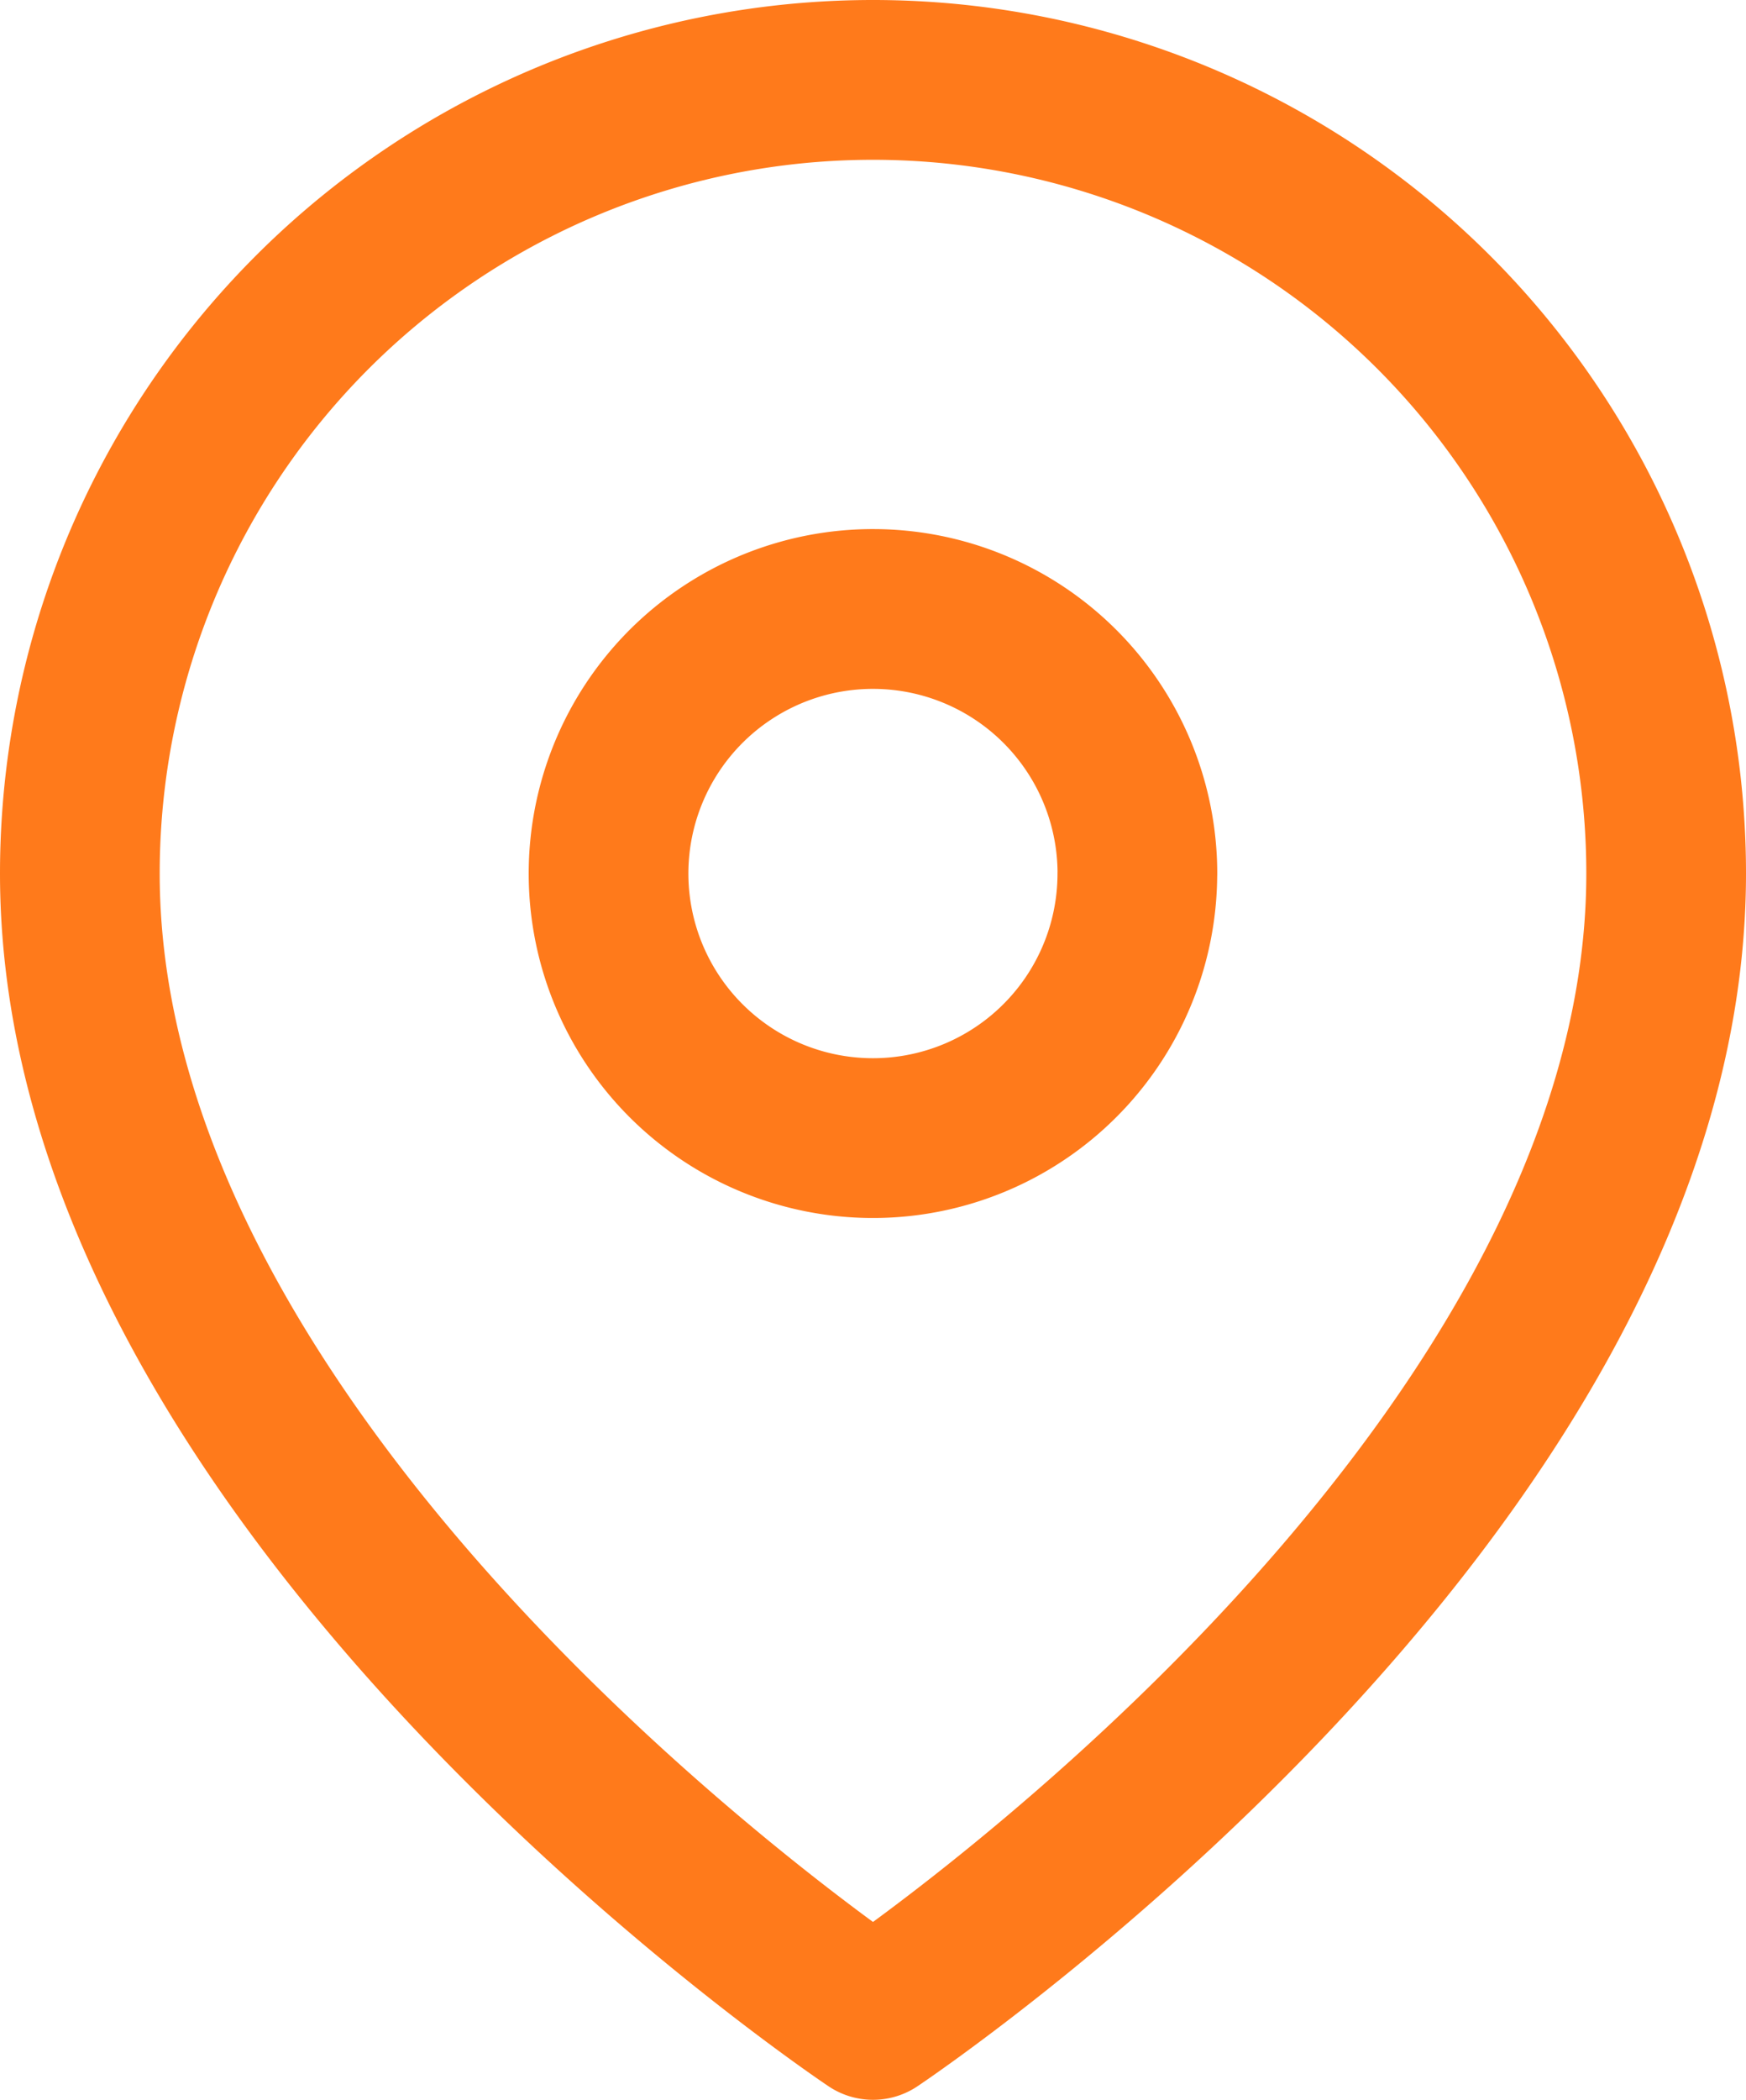
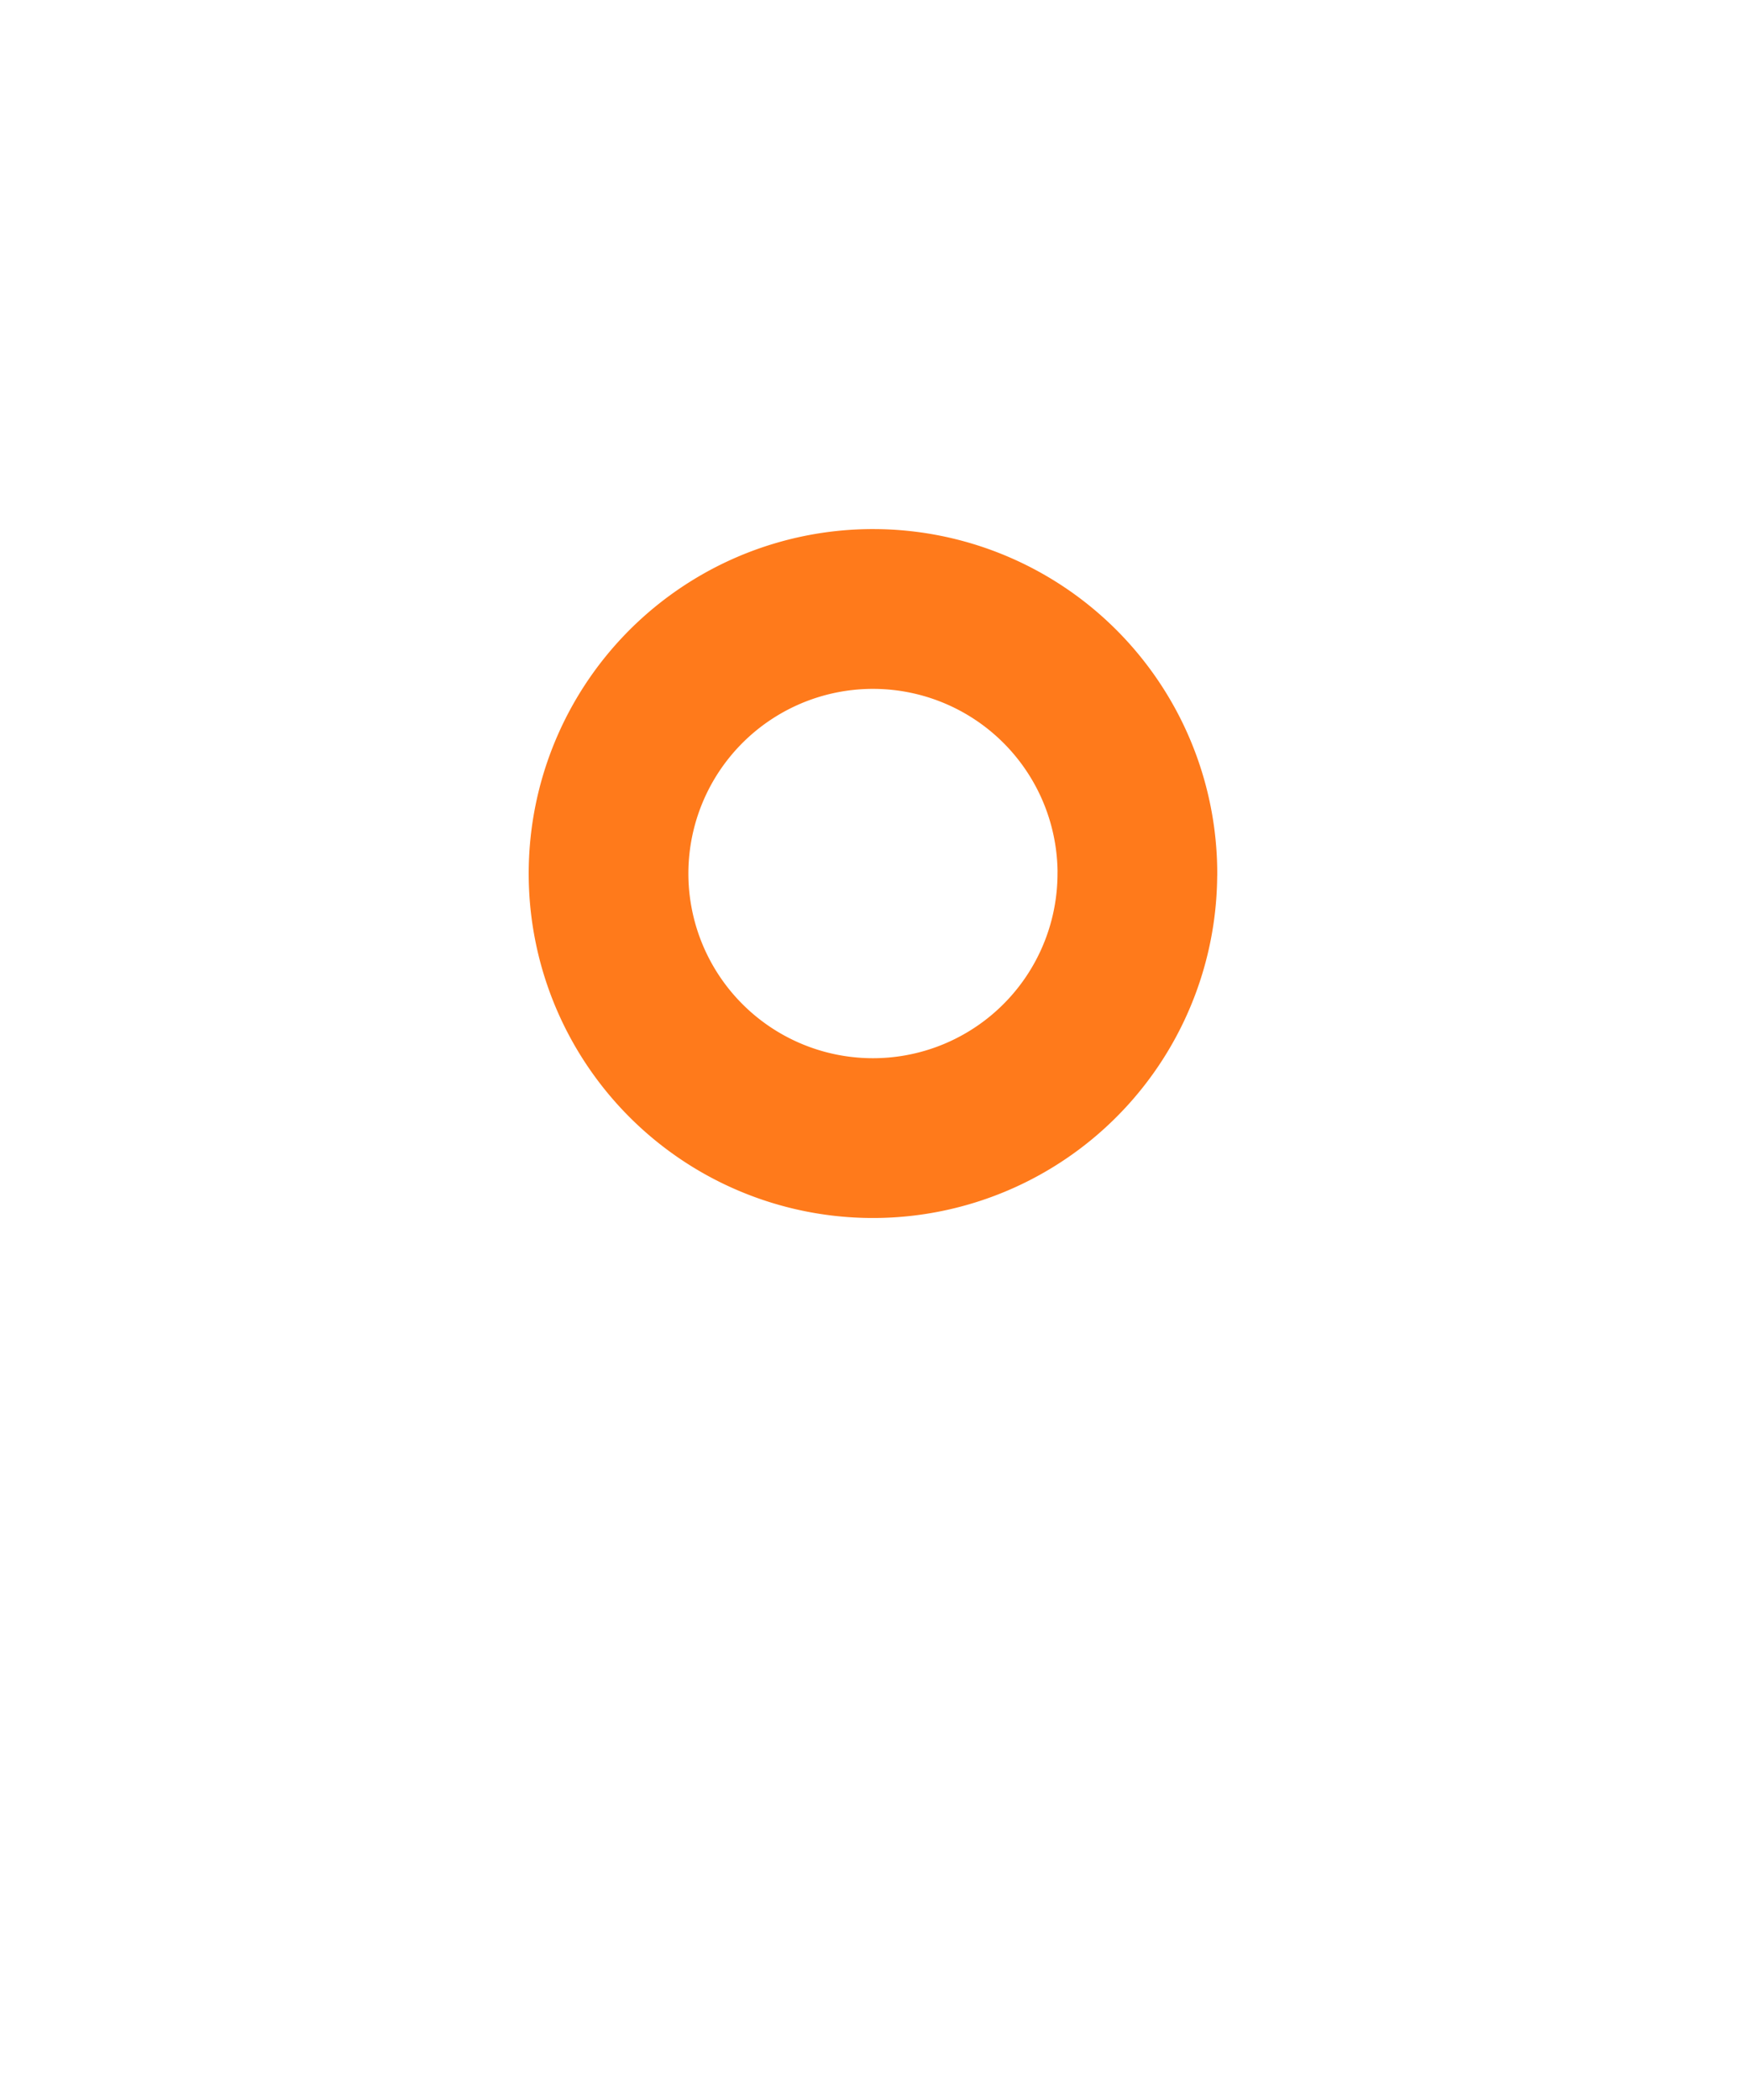
<svg xmlns="http://www.w3.org/2000/svg" width="32.8" height="39.423" viewBox="0 0 32.8 39.423">
  <g id="Icon_feather-map-pin" data-name="Icon feather-map-pin" transform="translate(-3)">
-     <path id="Caminho_1975" data-name="Caminho 1975" d="M34.3,16.4c0,11.589-14.9,21.522-14.9,21.522S4.5,27.989,4.5,16.4a14.9,14.9,0,1,1,29.8,0Z" fill="none" stroke="#ff7a1b" stroke-linecap="round" stroke-linejoin="round" stroke-width="3" />
    <path id="Caminho_1976" data-name="Caminho 1976" d="M23.433,15.467A4.967,4.967,0,1,1,18.467,10.5a4.967,4.967,0,0,1,4.967,4.967Z" transform="translate(0.933 0.933)" fill="none" stroke="#ff7a1b" stroke-linecap="round" stroke-linejoin="round" stroke-width="3" />
  </g>
</svg>